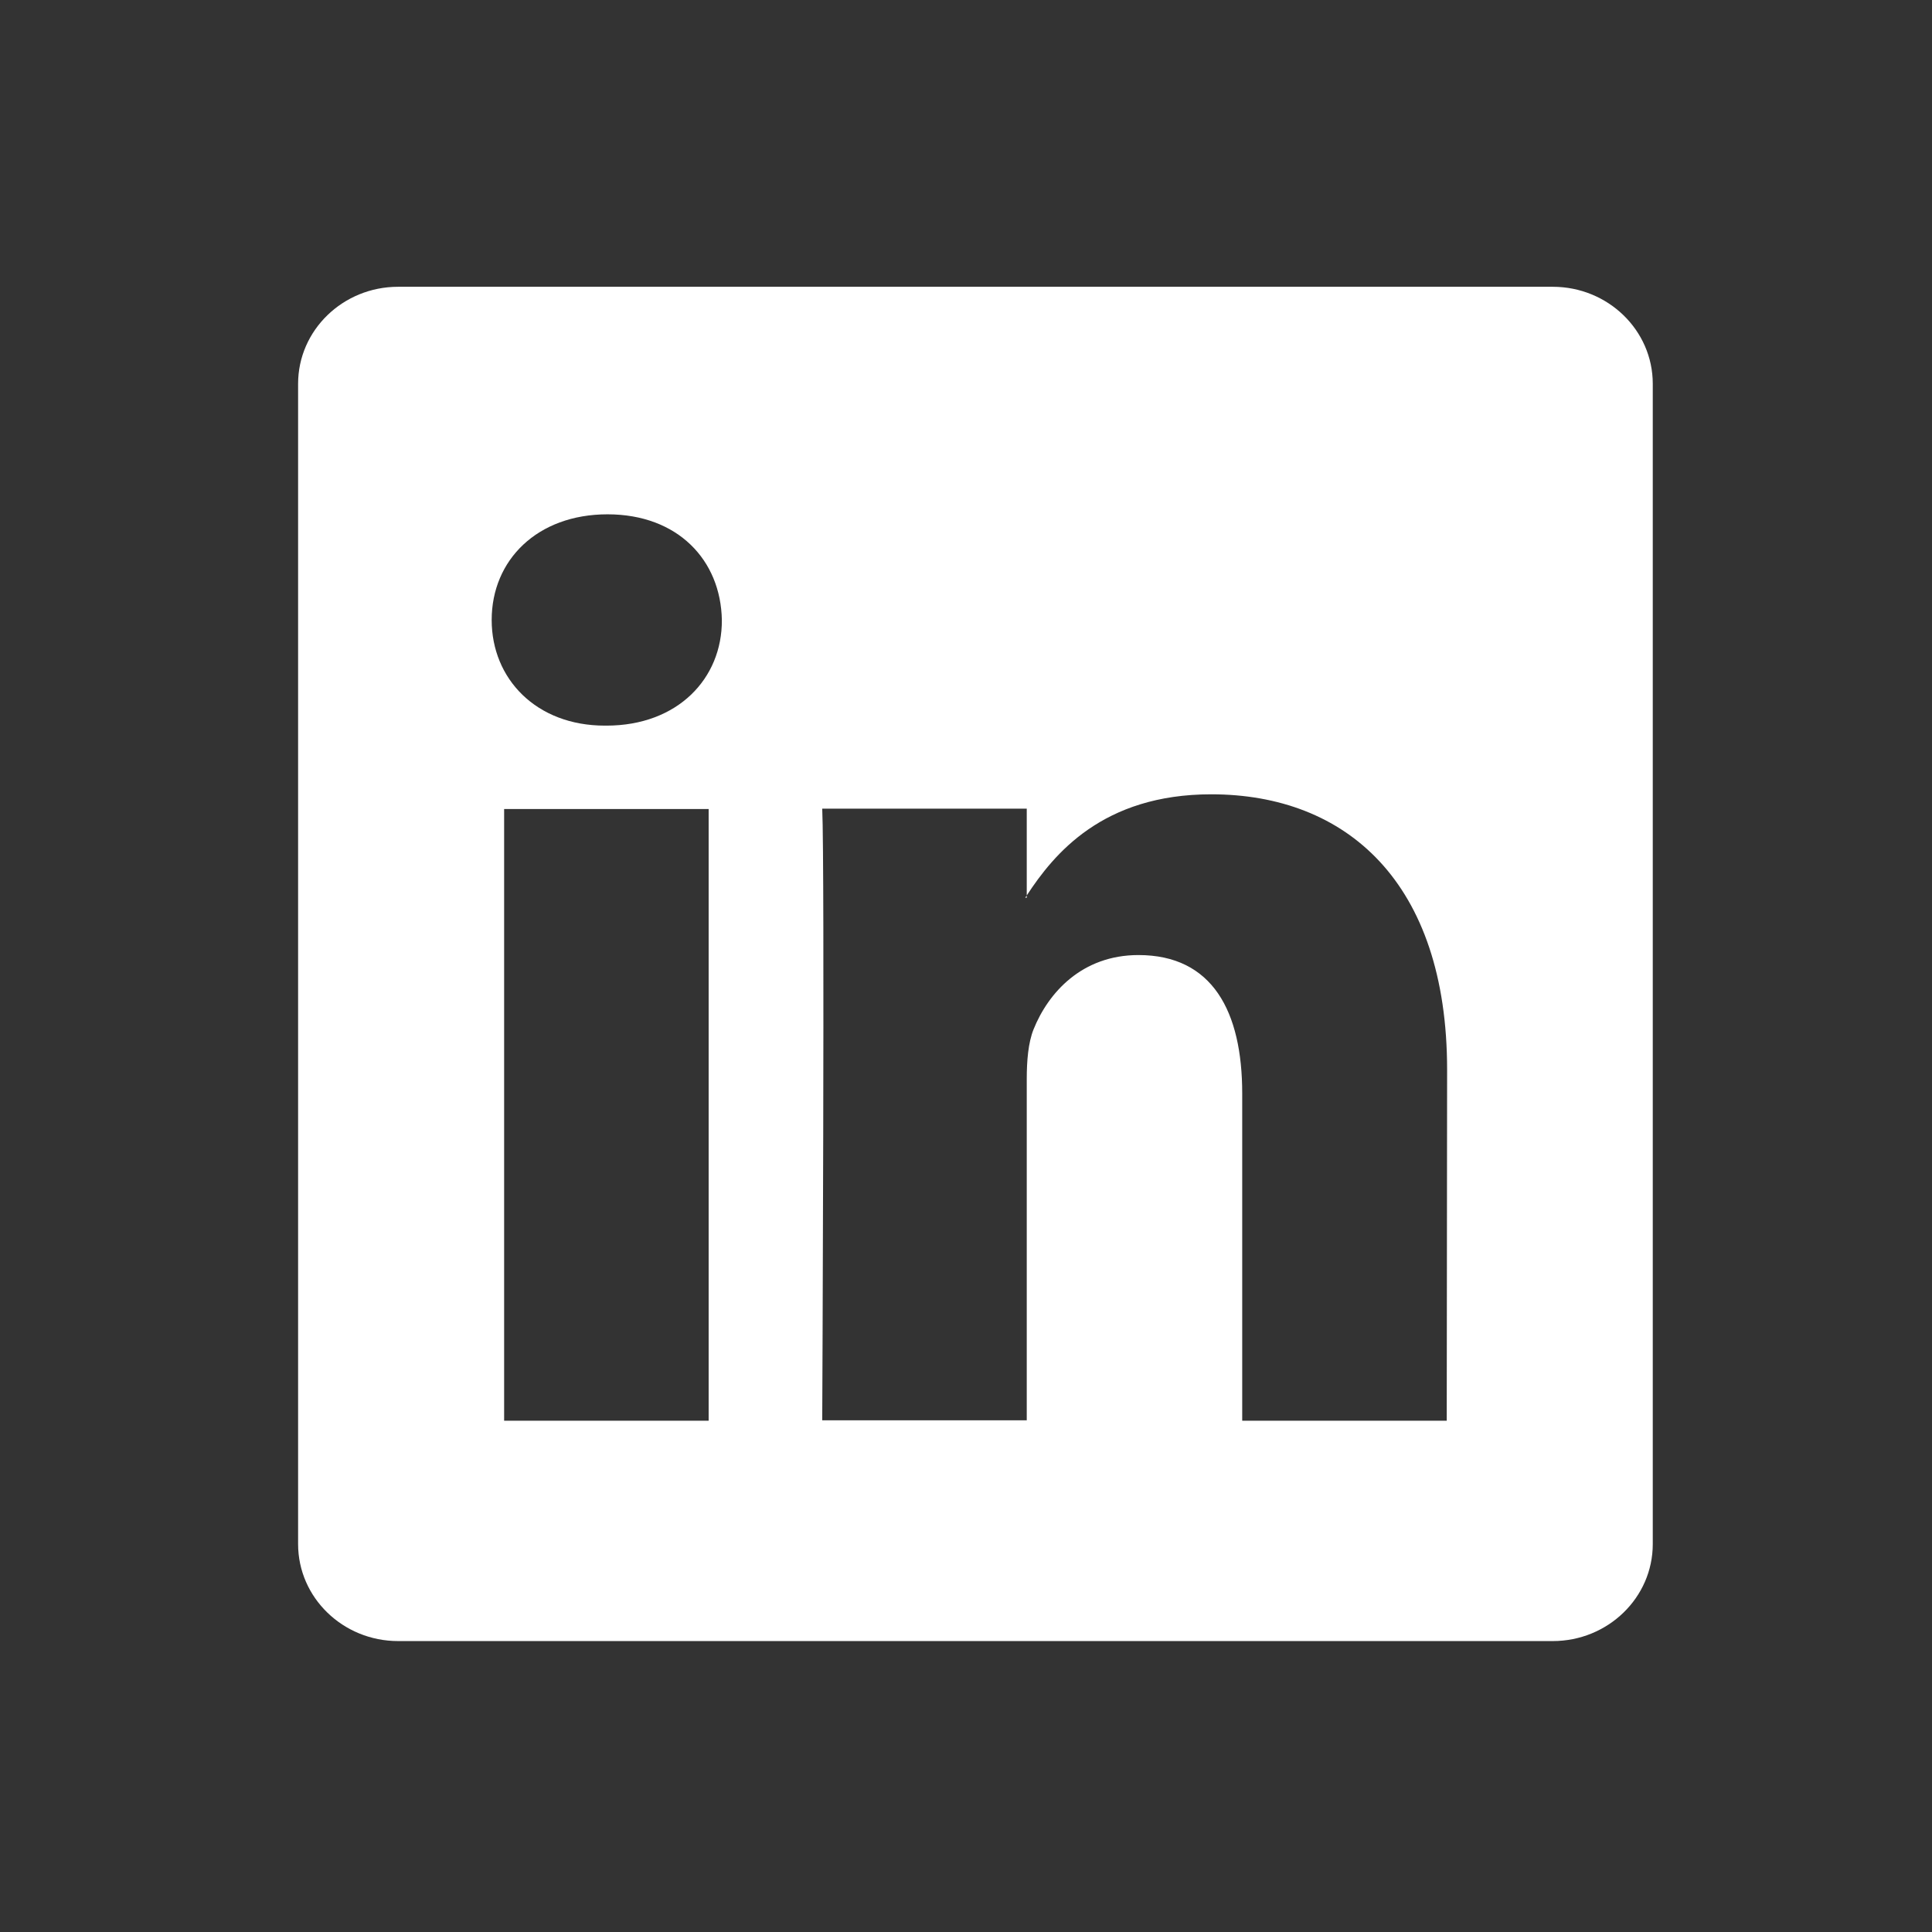
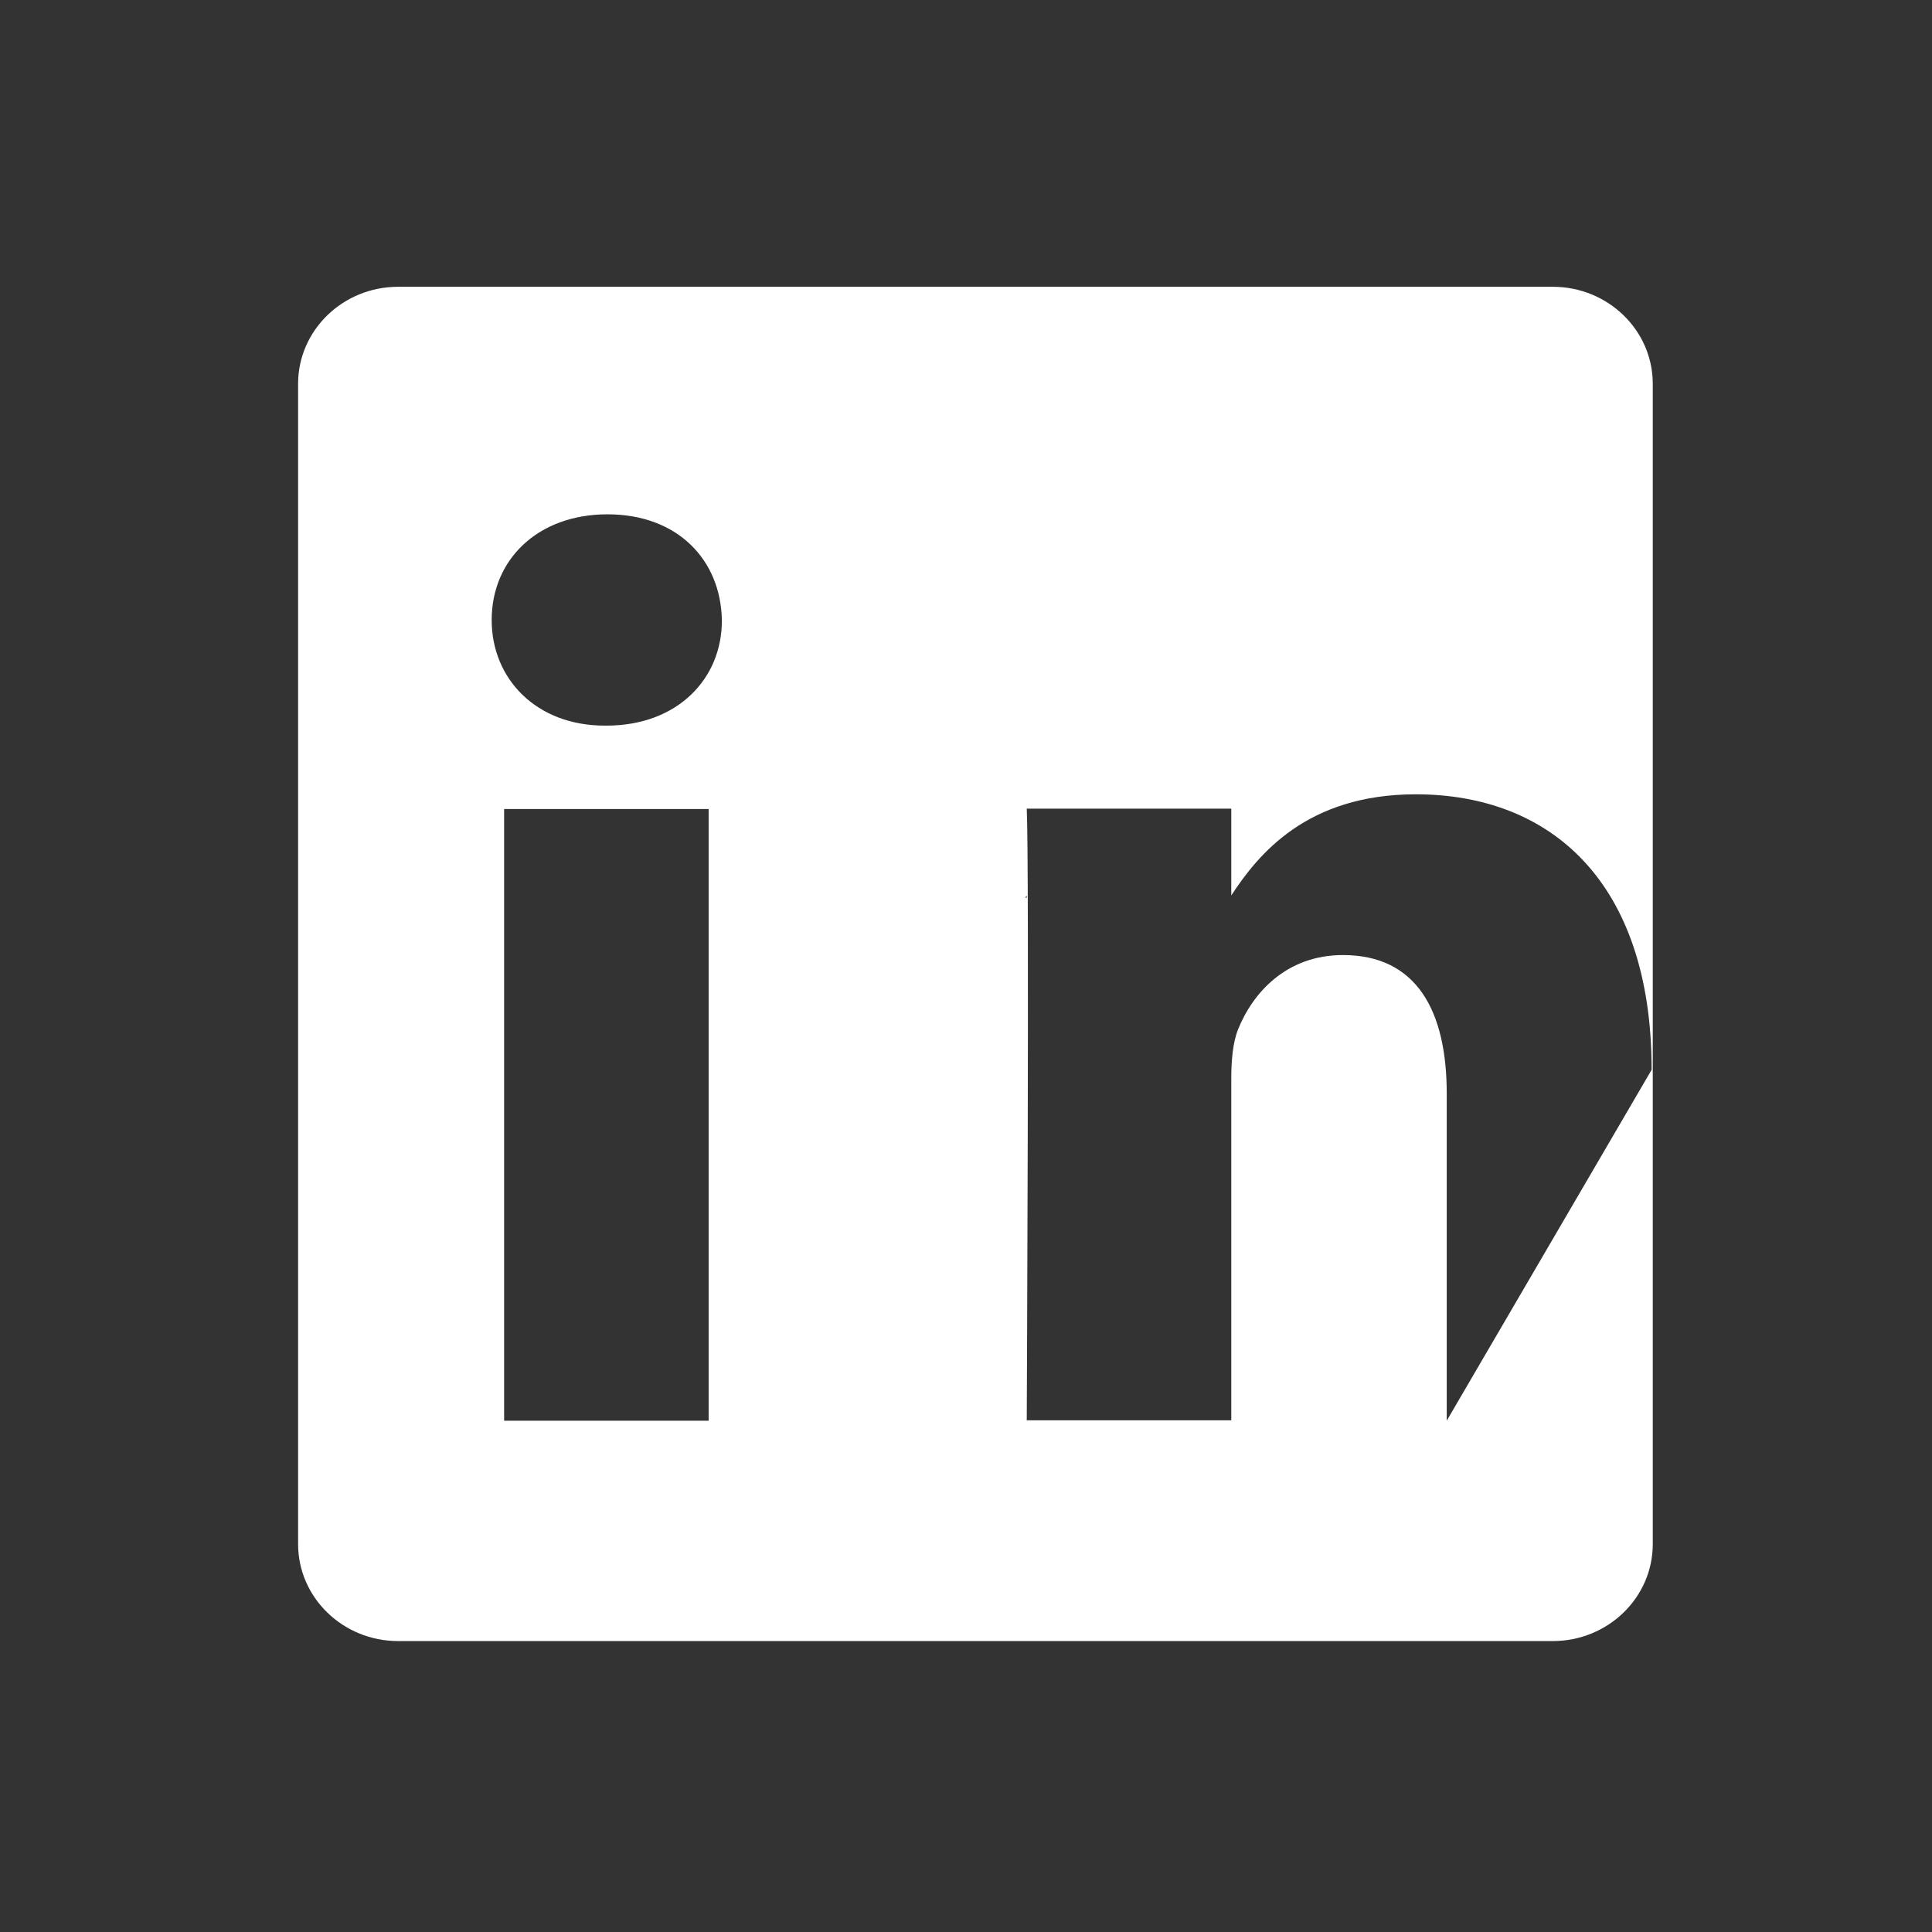
<svg xmlns="http://www.w3.org/2000/svg" version="1.1" id="Capa_1" x="0px" y="0px" viewBox="0 0 512 512" style="enable-background:new 0 0 512 512;" xml:space="preserve">
  <rect x="0" y="0" width="512" height="512" fill="#333333" stroke="none" />
  <style type="text/css">
	.st0{fill:#FFFFFF;}
</style>
  <g>
    <g>
-       <path id="LinkedIn__x28_alt_x29_" class="st0" d="M411.5,76h-306C90.9,76,79,87.5,79,101.7v307.5c0,14.2,11.9,25.7,26.5,25.7h306    c14.6,0,26.5-11.5,26.5-25.7V101.7C438,87.5,426.1,76,411.5,76z M187.8,376.5h-54.2V214.4h54.2V376.5z M160.7,192.3h-0.4    c-18.2,0-30-12.4-30-28c0-15.9,12.1-28,30.7-28c18.6,0,30,12.1,30.3,28C191.4,179.8,179.6,192.3,160.7,192.3z M383.4,376.5h-54.2    v-86.7c0-21.8-7.9-36.7-27.5-36.7c-15,0-23.9,10-27.8,19.7c-1.4,3.5-1.8,8.3-1.8,13.1v90.5h-54.2c0,0,0.7-146.9,0-162.1h54.2v23    c7.2-11,20.1-26.8,48.9-26.8c35.7,0,62.5,23.2,62.5,73L383.4,376.5L383.4,376.5z M271.7,237.9c0.1-0.2,0.2-0.3,0.4-0.5v0.5H271.7z    " />
+       <path id="LinkedIn__x28_alt_x29_" class="st0" d="M411.5,76h-306C90.9,76,79,87.5,79,101.7v307.5c0,14.2,11.9,25.7,26.5,25.7h306    c14.6,0,26.5-11.5,26.5-25.7V101.7C438,87.5,426.1,76,411.5,76z M187.8,376.5h-54.2V214.4h54.2V376.5z M160.7,192.3h-0.4    c-18.2,0-30-12.4-30-28c0-15.9,12.1-28,30.7-28c18.6,0,30,12.1,30.3,28C191.4,179.8,179.6,192.3,160.7,192.3z M383.4,376.5v-86.7c0-21.8-7.9-36.7-27.5-36.7c-15,0-23.9,10-27.8,19.7c-1.4,3.5-1.8,8.3-1.8,13.1v90.5h-54.2c0,0,0.7-146.9,0-162.1h54.2v23    c7.2-11,20.1-26.8,48.9-26.8c35.7,0,62.5,23.2,62.5,73L383.4,376.5L383.4,376.5z M271.7,237.9c0.1-0.2,0.2-0.3,0.4-0.5v0.5H271.7z    " />
    </g>
  </g>
</svg>